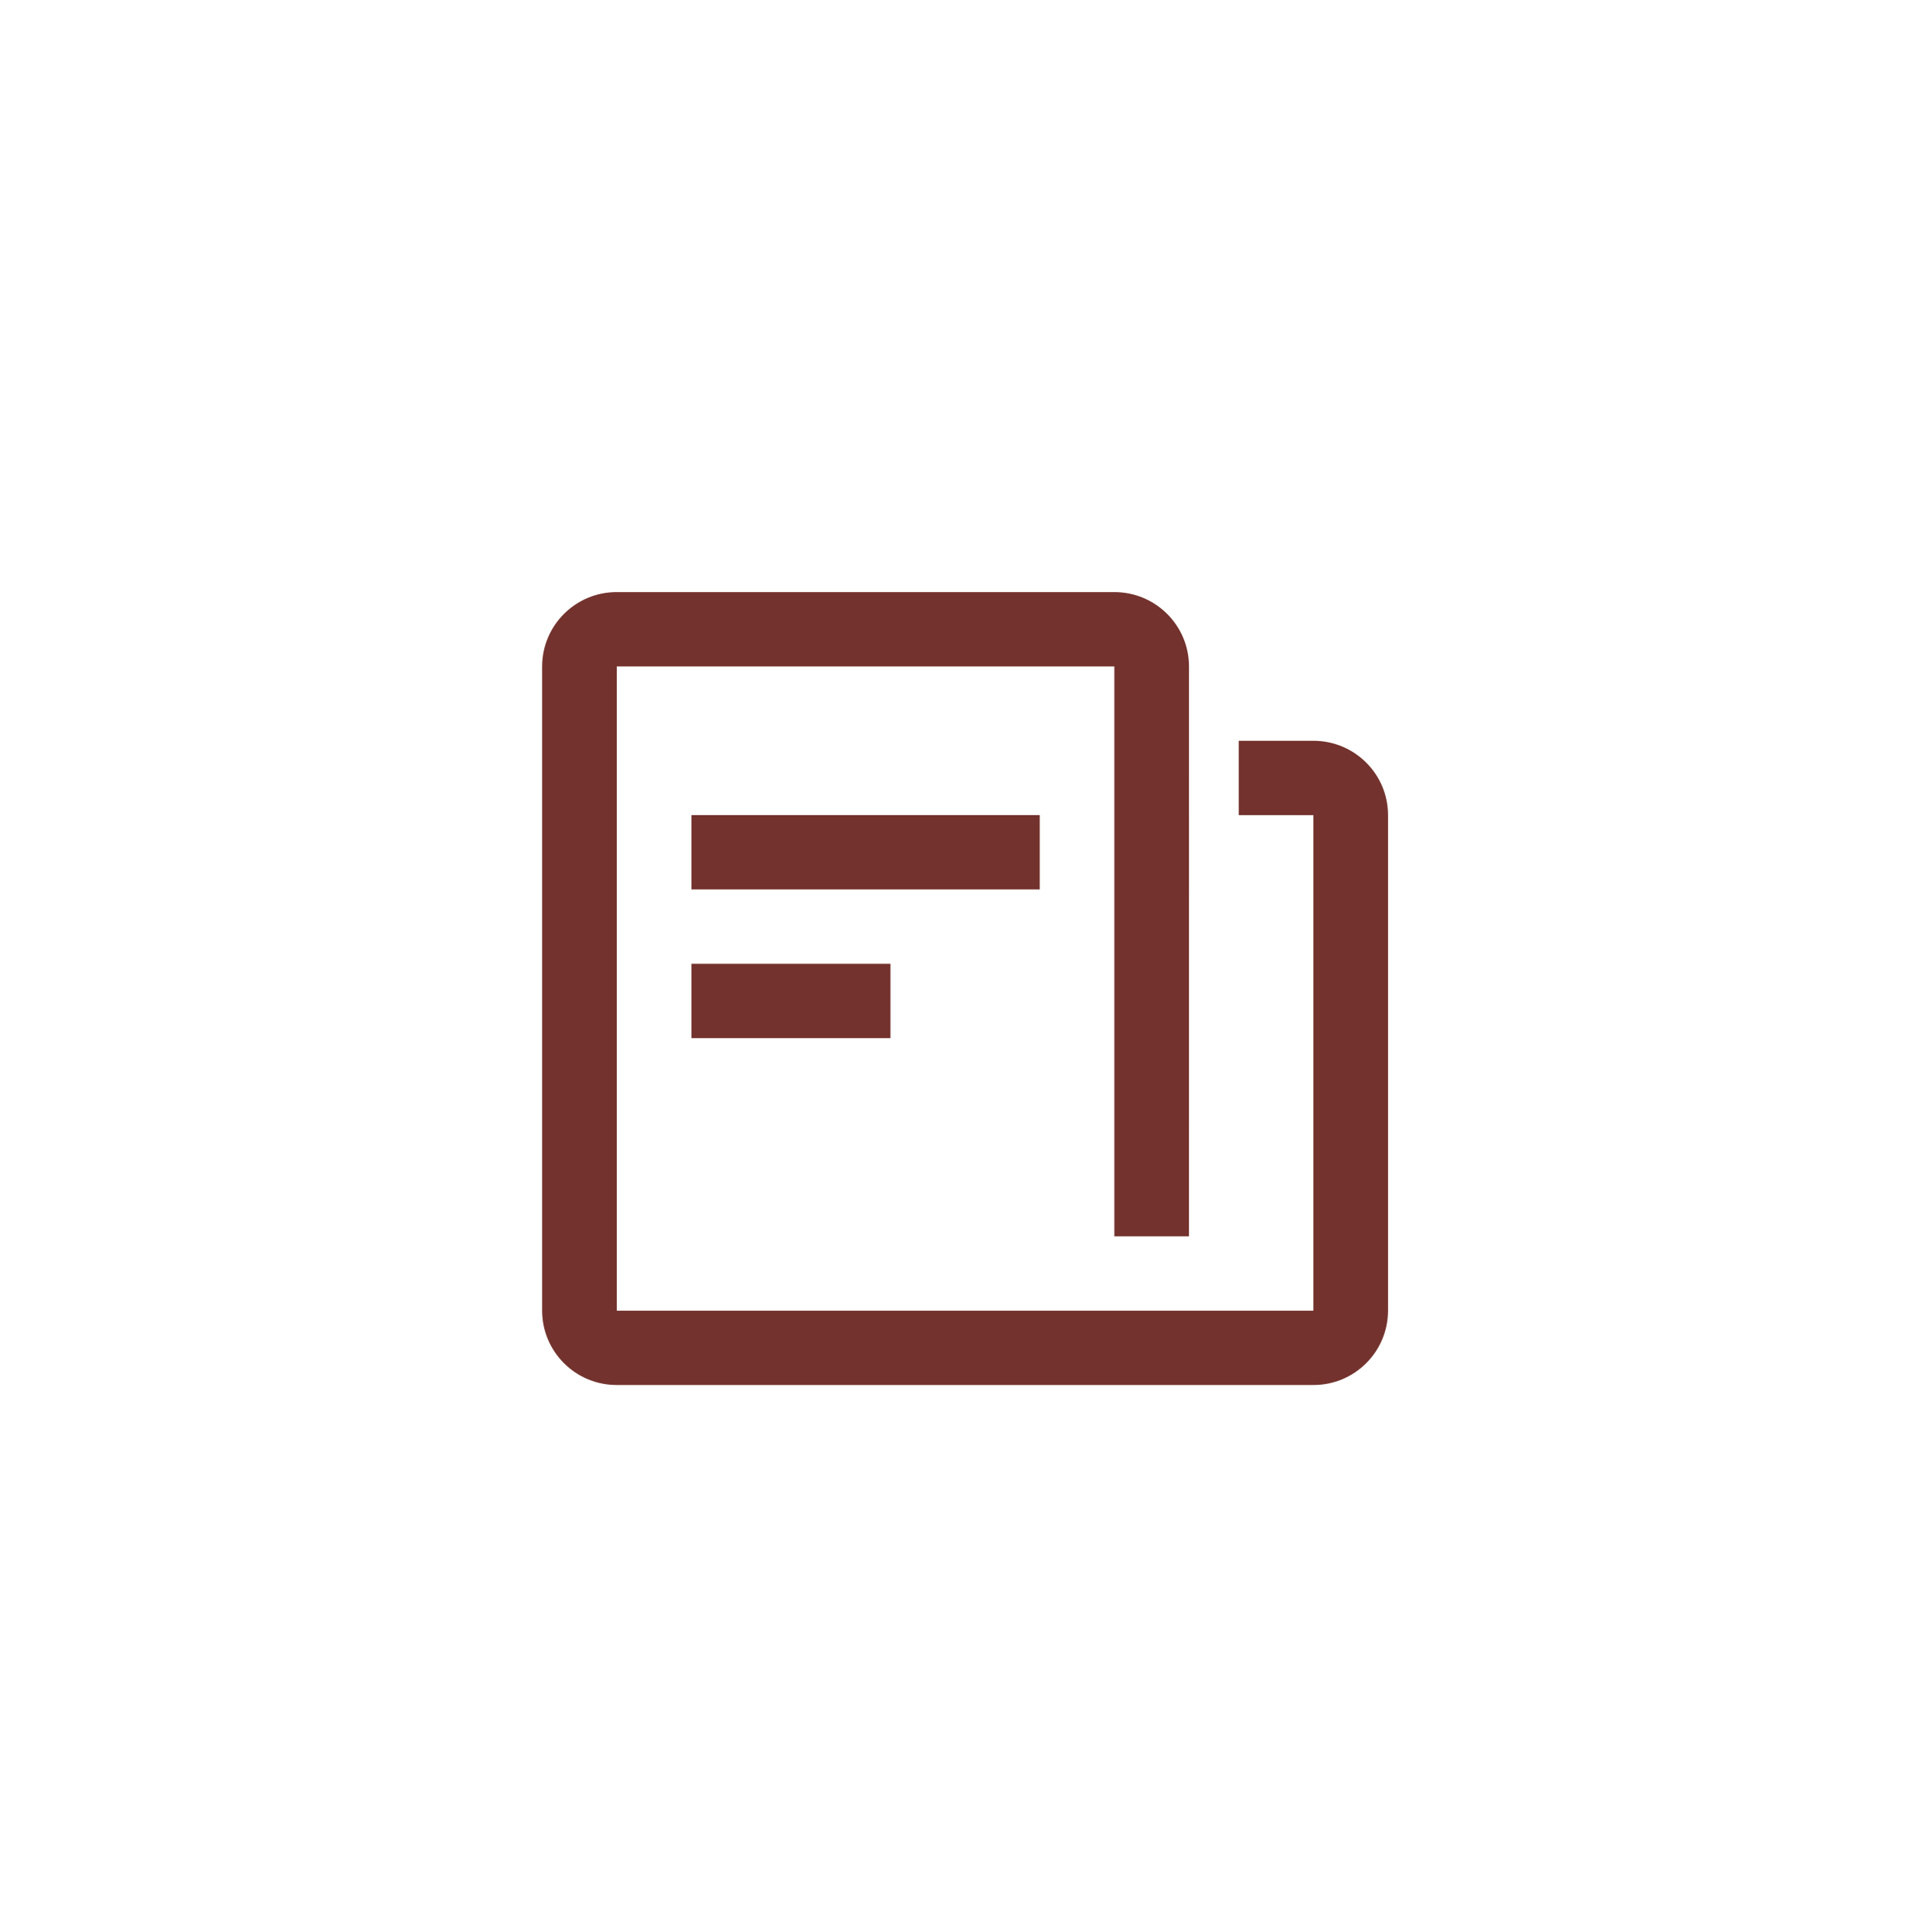
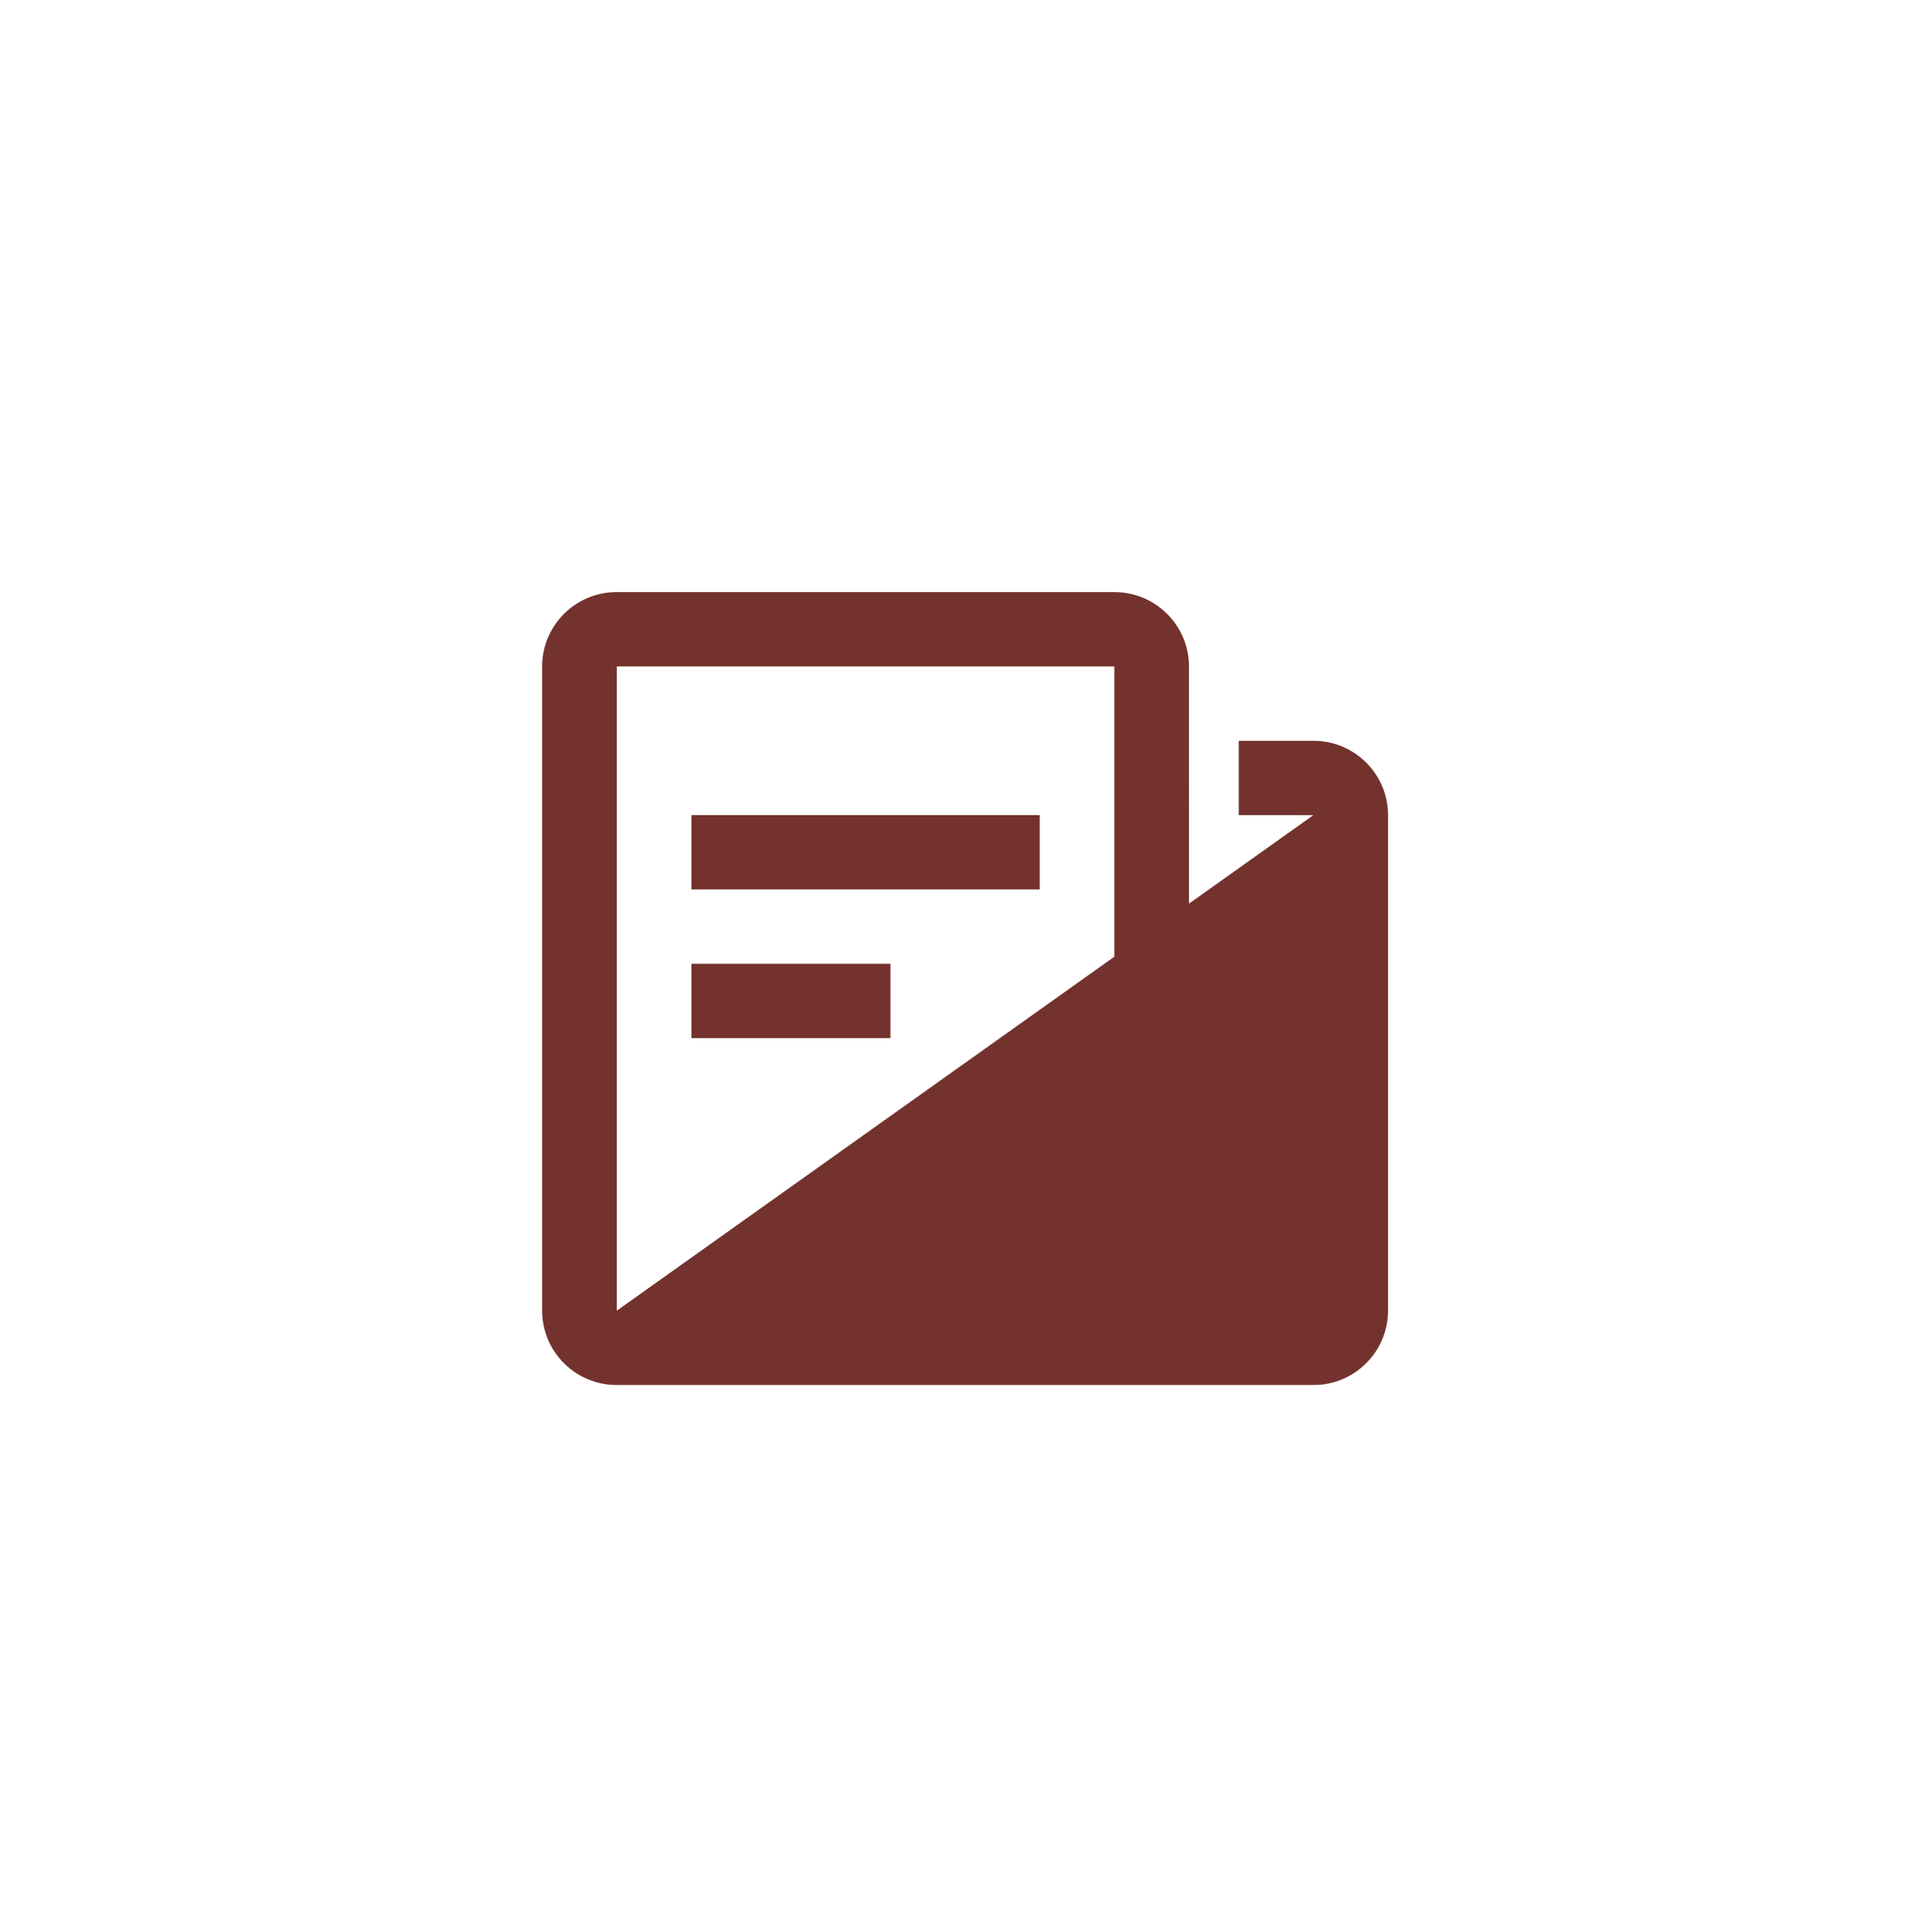
<svg xmlns="http://www.w3.org/2000/svg" fill="none" version="1.1" width="126.903" height="127.045" viewBox="0 0 126.903 127.045">
  <g>
    <g>
-       <path d="M73.272,38.939C75.983,38.939,78.18,41.129,78.18,43.829L78.179,81.306L73.272,81.306L73.272,43.827L40.556,43.827L40.556,86.195L86.358,86.195L86.358,53.606L81.451,53.604L81.451,48.716L86.358,48.716C89.07,48.716,91.266,50.906,91.266,53.606L91.266,86.195C91.261,88.9,89.063,91.088,86.358,91.082L40.556,91.082C37.85,91.088,35.652,88.899,35.647,86.193L35.647,43.83C35.651,41.124,37.849,38.934,40.556,38.939L73.272,38.939ZM58.55,63.382L58.55,68.27L45.462,68.27L45.462,63.381L58.55,63.381L58.55,63.382ZM68.365,53.606L68.365,58.493L45.462,58.493L45.462,53.604L68.365,53.604L68.365,53.606Z" fill="#73322D" fill-opacity="1" />
+       <path d="M73.272,38.939C75.983,38.939,78.18,41.129,78.18,43.829L78.179,81.306L73.272,81.306L73.272,43.827L40.556,43.827L40.556,86.195L86.358,53.606L81.451,53.604L81.451,48.716L86.358,48.716C89.07,48.716,91.266,50.906,91.266,53.606L91.266,86.195C91.261,88.9,89.063,91.088,86.358,91.082L40.556,91.082C37.85,91.088,35.652,88.899,35.647,86.193L35.647,43.83C35.651,41.124,37.849,38.934,40.556,38.939L73.272,38.939ZM58.55,63.382L58.55,68.27L45.462,68.27L45.462,63.381L58.55,63.381L58.55,63.382ZM68.365,53.606L68.365,58.493L45.462,58.493L45.462,53.604L68.365,53.604L68.365,53.606Z" fill="#73322D" fill-opacity="1" />
    </g>
  </g>
</svg>